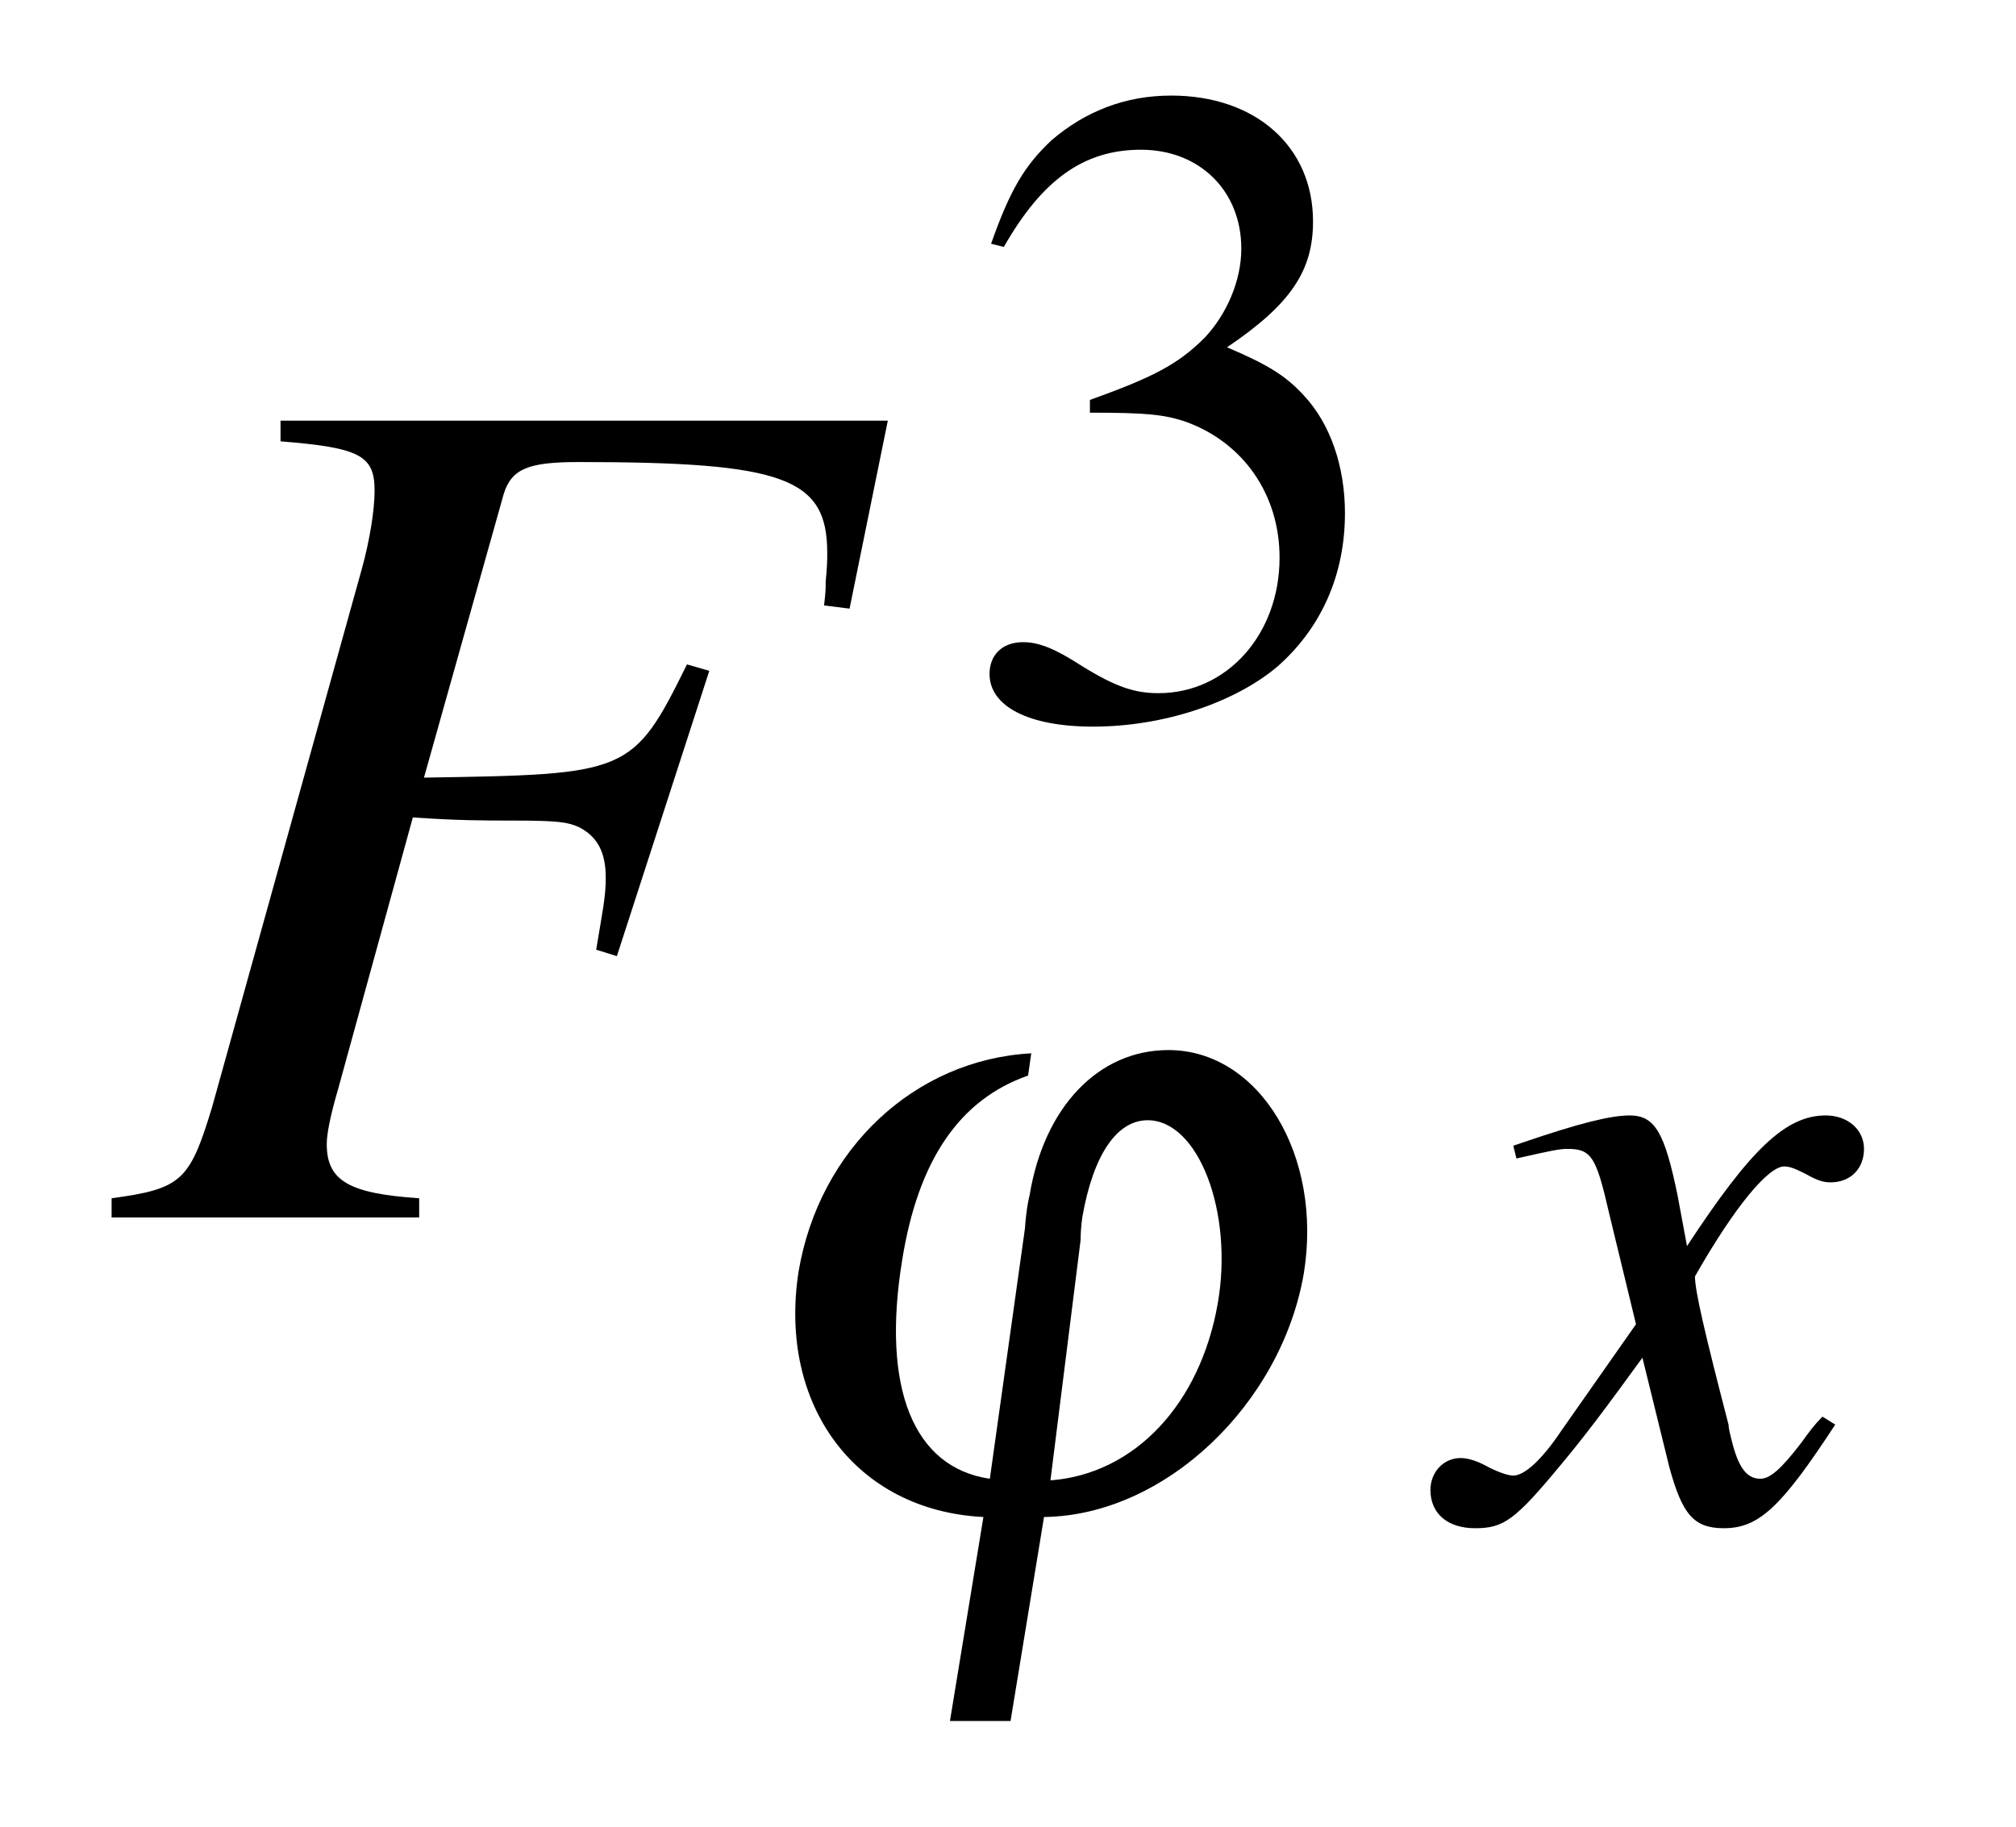
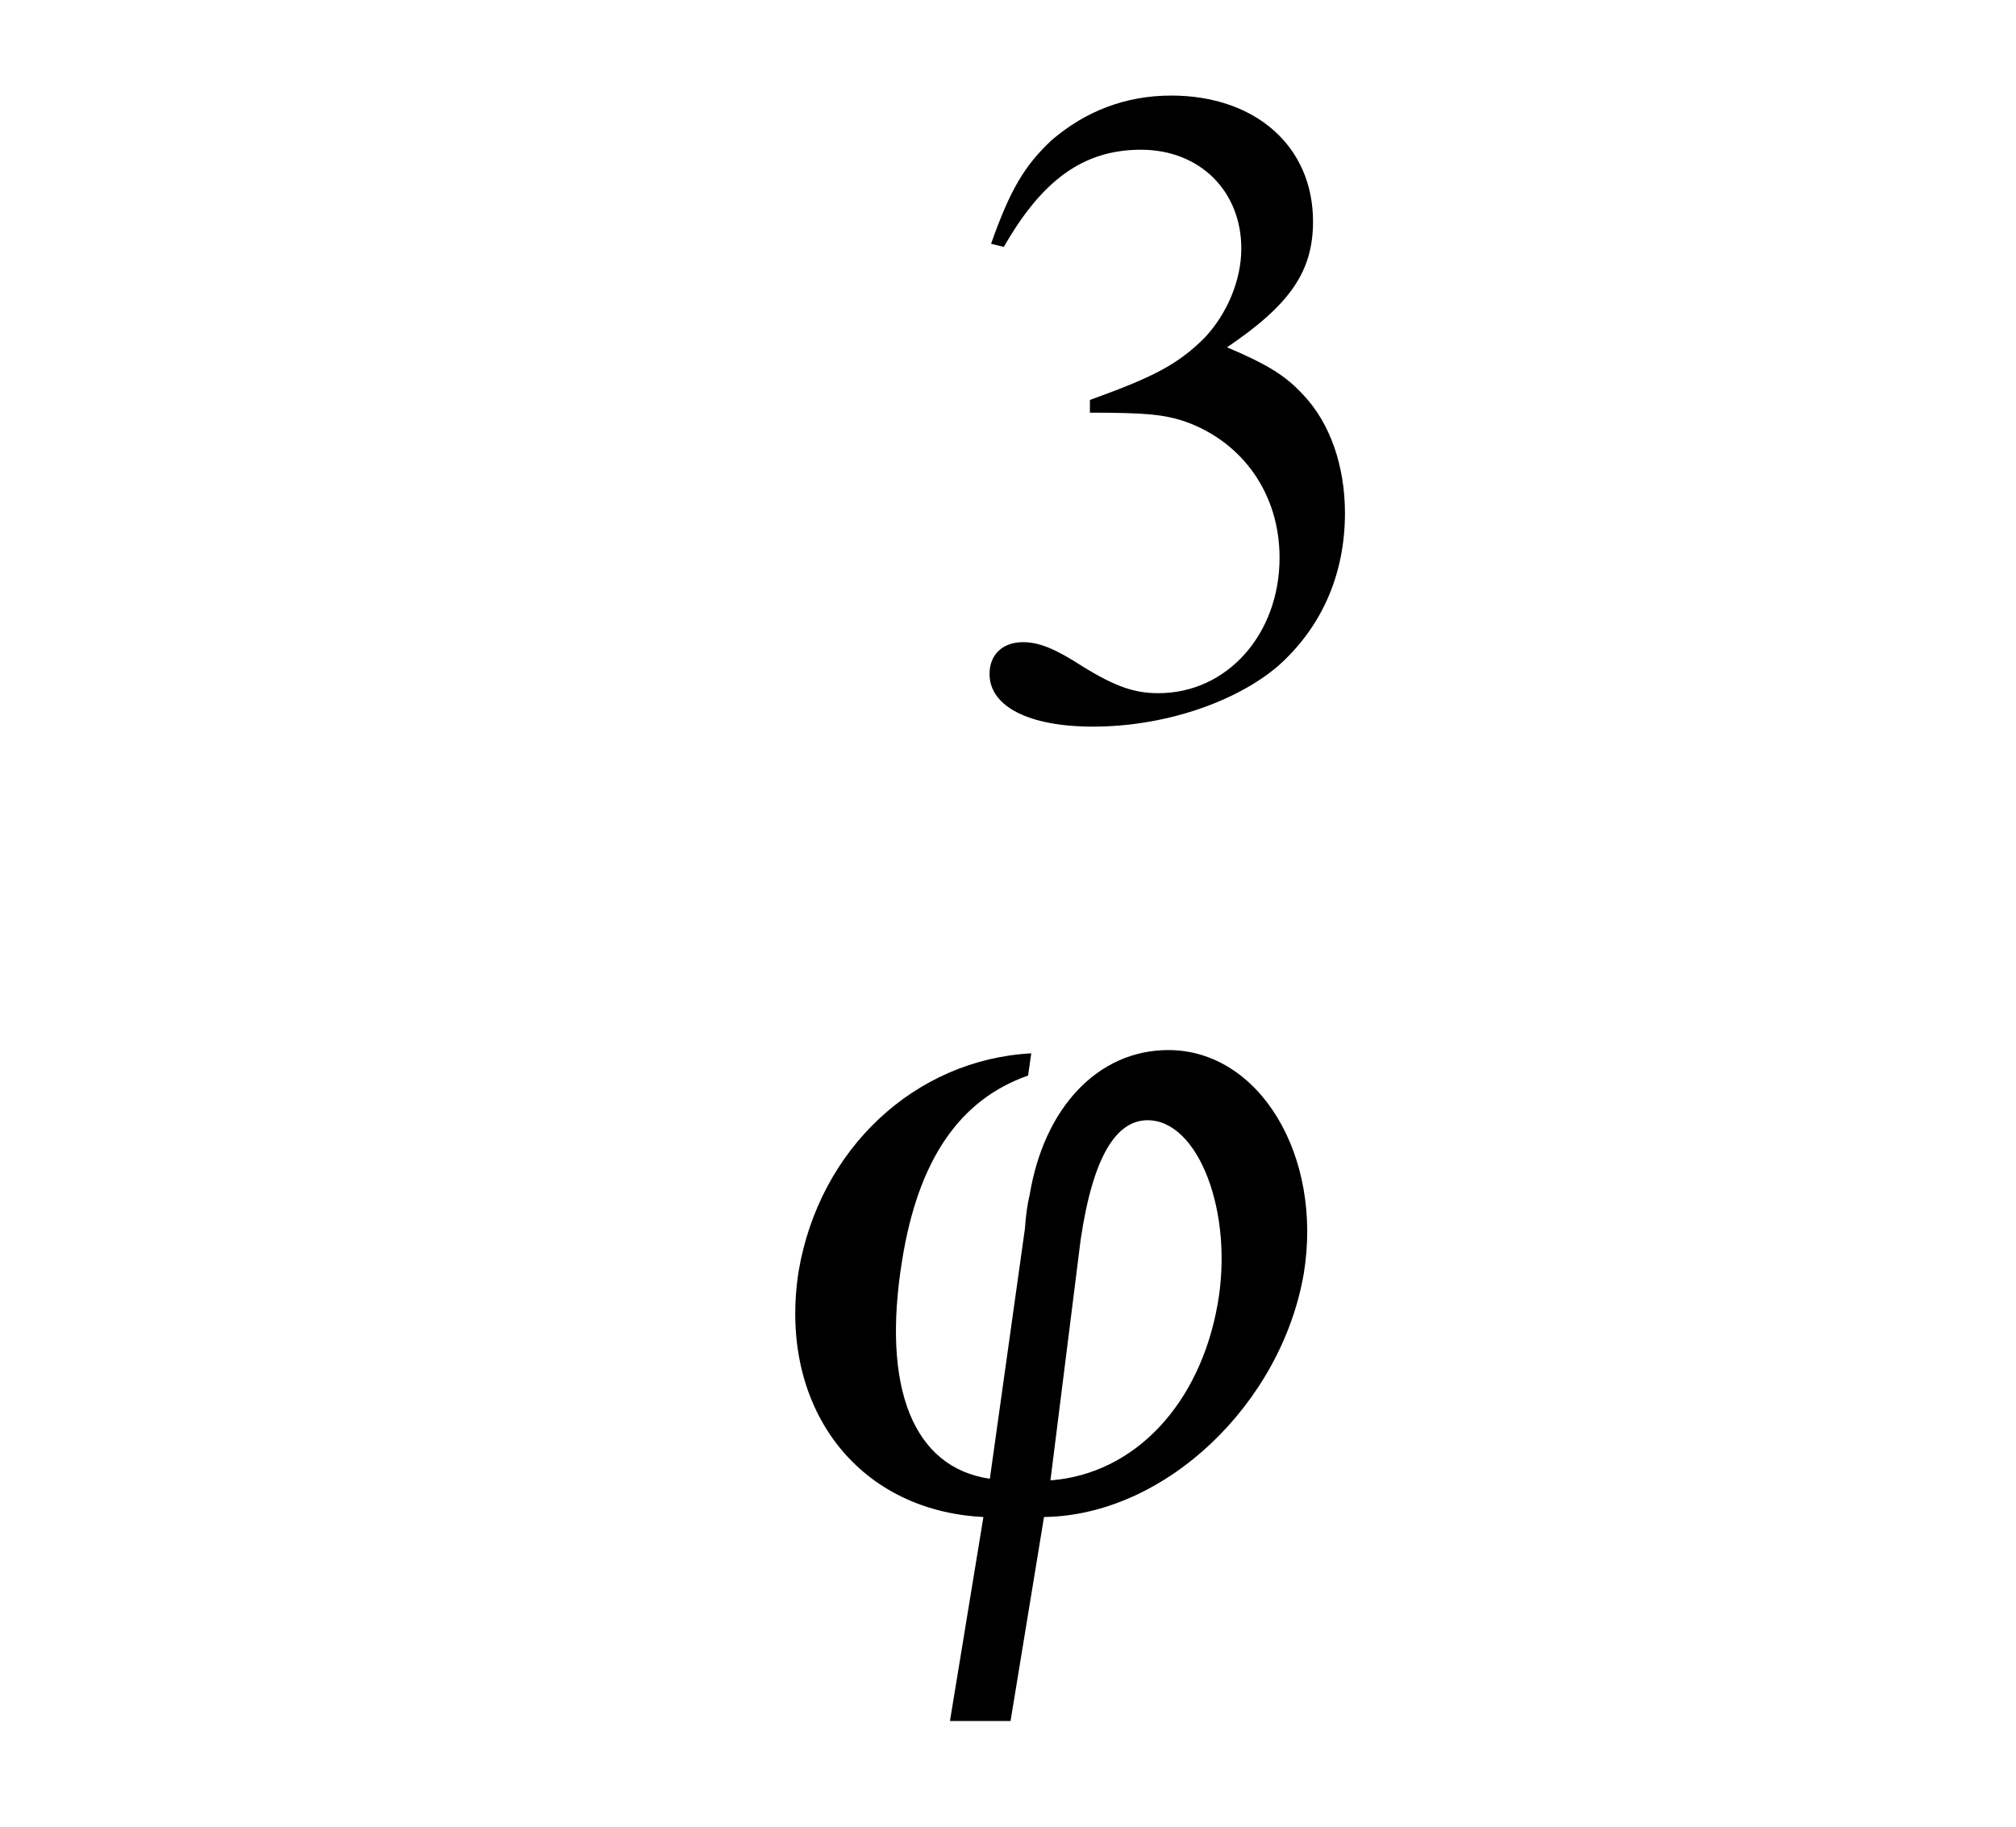
<svg xmlns="http://www.w3.org/2000/svg" xmlns:xlink="http://www.w3.org/1999/xlink" viewBox="0 0 19.762 17.911" version="1.2">
  <defs>
    <g>
      <symbol overflow="visible" id="glyph0-0">
-         <path style="stroke:none;" d="" />
-       </symbol>
+         </symbol>
      <symbol overflow="visible" id="glyph0-1">
-         <path style="stroke:none;" d="M 7.703 -7.812 L 1.75 -7.812 L 1.75 -7.609 C 2.531 -7.547 2.672 -7.469 2.672 -7.125 C 2.672 -6.938 2.625 -6.641 2.547 -6.359 L 1.078 -1.078 C 0.859 -0.359 0.781 -0.281 0.094 -0.188 L 0.094 0 L 3.109 0 L 3.109 -0.188 C 2.422 -0.234 2.203 -0.359 2.203 -0.719 C 2.203 -0.812 2.234 -0.984 2.312 -1.25 L 3.047 -3.922 C 3.484 -3.891 3.75 -3.891 4.016 -3.891 C 4.484 -3.891 4.562 -3.875 4.672 -3.828 C 4.859 -3.734 4.938 -3.578 4.938 -3.328 C 4.938 -3.141 4.906 -3 4.844 -2.625 L 5.047 -2.562 L 5.953 -5.359 L 5.734 -5.422 C 5.203 -4.344 5.156 -4.344 3.156 -4.312 L 3.938 -7.094 C 4.016 -7.344 4.188 -7.406 4.672 -7.406 C 6.688 -7.406 7.109 -7.25 7.109 -6.516 C 7.109 -6.438 7.109 -6.391 7.094 -6.234 C 7.094 -6.156 7.094 -6.141 7.078 -6 L 7.328 -5.969 Z M 7.703 -7.812 " />
-       </symbol>
+         </symbol>
      <symbol overflow="visible" id="glyph1-0">
        <path style="stroke:none;" d="" />
      </symbol>
      <symbol overflow="visible" id="glyph1-1">
        <path style="stroke:none;" d="M 1.375 -2.953 C 1.906 -2.953 2.109 -2.938 2.328 -2.859 C 2.875 -2.656 3.234 -2.156 3.234 -1.531 C 3.234 -0.781 2.719 -0.203 2.047 -0.203 C 1.812 -0.203 1.625 -0.266 1.297 -0.469 C 1.031 -0.641 0.875 -0.703 0.719 -0.703 C 0.516 -0.703 0.391 -0.578 0.391 -0.391 C 0.391 -0.078 0.766 0.125 1.406 0.125 C 2.094 0.125 2.797 -0.109 3.219 -0.469 C 3.641 -0.844 3.875 -1.359 3.875 -1.969 C 3.875 -2.422 3.734 -2.844 3.469 -3.125 C 3.297 -3.312 3.125 -3.422 2.719 -3.594 C 3.344 -4.016 3.562 -4.344 3.562 -4.828 C 3.562 -5.562 3 -6.062 2.172 -6.062 C 1.719 -6.062 1.328 -5.906 1 -5.625 C 0.734 -5.375 0.594 -5.141 0.406 -4.609 L 0.531 -4.578 C 0.906 -5.234 1.312 -5.531 1.875 -5.531 C 2.453 -5.531 2.859 -5.125 2.859 -4.562 C 2.859 -4.25 2.719 -3.922 2.5 -3.688 C 2.234 -3.422 1.984 -3.297 1.375 -3.078 Z M 1.375 -2.953 " />
      </symbol>
      <symbol overflow="visible" id="glyph2-0">
        <path style="stroke:none;" d="" />
      </symbol>
      <symbol overflow="visible" id="glyph2-1">
-         <path style="stroke:none;" d="M 3 -4.562 C 1.859 -4.5 0.922 -3.625 0.719 -2.422 C 0.516 -1.109 1.281 -0.078 2.531 -0.016 L 2.203 1.984 L 2.797 1.984 L 3.125 -0.016 C 4.312 -0.031 5.453 -1.125 5.672 -2.406 C 5.859 -3.562 5.234 -4.594 4.344 -4.594 C 3.656 -4.594 3.125 -4.031 2.984 -3.172 C 2.984 -3.172 2.953 -3.062 2.938 -2.844 L 2.594 -0.391 C 1.844 -0.5 1.531 -1.281 1.734 -2.531 C 1.891 -3.516 2.297 -4.109 2.969 -4.344 Z M 3.484 -2.734 C 3.484 -2.859 3.5 -2.938 3.5 -2.953 C 3.609 -3.578 3.844 -3.906 4.141 -3.906 C 4.641 -3.906 4.984 -3 4.828 -2.109 C 4.656 -1.125 4.016 -0.438 3.188 -0.375 Z M 3.484 -2.734 " />
+         <path style="stroke:none;" d="M 3 -4.562 C 1.859 -4.5 0.922 -3.625 0.719 -2.422 C 0.516 -1.109 1.281 -0.078 2.531 -0.016 L 2.203 1.984 L 2.797 1.984 L 3.125 -0.016 C 4.312 -0.031 5.453 -1.125 5.672 -2.406 C 5.859 -3.562 5.234 -4.594 4.344 -4.594 C 3.656 -4.594 3.125 -4.031 2.984 -3.172 C 2.984 -3.172 2.953 -3.062 2.938 -2.844 L 2.594 -0.391 C 1.844 -0.5 1.531 -1.281 1.734 -2.531 C 1.891 -3.516 2.297 -4.109 2.969 -4.344 Z M 3.484 -2.734 C 3.609 -3.578 3.844 -3.906 4.141 -3.906 C 4.641 -3.906 4.984 -3 4.828 -2.109 C 4.656 -1.125 4.016 -0.438 3.188 -0.375 Z M 3.484 -2.734 " />
      </symbol>
      <symbol overflow="visible" id="glyph3-0">
-         <path style="stroke:none;" d="" />
-       </symbol>
+         </symbol>
      <symbol overflow="visible" id="glyph3-1">
-         <path style="stroke:none;" d="M 3.609 -1 C 3.531 -0.922 3.484 -0.859 3.406 -0.75 C 3.203 -0.484 3.094 -0.391 3 -0.391 C 2.859 -0.391 2.781 -0.516 2.719 -0.766 C 2.703 -0.828 2.688 -0.891 2.688 -0.922 C 2.453 -1.828 2.359 -2.234 2.359 -2.375 C 2.75 -3.062 3.078 -3.453 3.234 -3.453 C 3.297 -3.453 3.359 -3.422 3.453 -3.375 C 3.562 -3.312 3.625 -3.297 3.688 -3.297 C 3.891 -3.297 4.016 -3.438 4.016 -3.625 C 4.016 -3.812 3.859 -3.953 3.641 -3.953 C 3.25 -3.953 2.906 -3.625 2.281 -2.672 L 2.188 -3.172 C 2.062 -3.781 1.969 -3.953 1.719 -3.953 C 1.531 -3.953 1.219 -3.875 0.672 -3.688 L 0.578 -3.656 L 0.609 -3.531 C 0.953 -3.609 1.031 -3.625 1.109 -3.625 C 1.344 -3.625 1.391 -3.547 1.516 -3 L 1.781 -1.906 L 1.047 -0.859 C 0.859 -0.578 0.688 -0.422 0.578 -0.422 C 0.531 -0.422 0.438 -0.453 0.344 -0.5 C 0.234 -0.562 0.141 -0.594 0.062 -0.594 C -0.109 -0.594 -0.234 -0.453 -0.234 -0.281 C -0.234 -0.047 -0.062 0.094 0.203 0.094 C 0.484 0.094 0.594 0.016 1.047 -0.531 C 1.281 -0.812 1.469 -1.062 1.844 -1.578 L 2.109 -0.5 C 2.234 -0.047 2.344 0.094 2.641 0.094 C 2.984 0.094 3.203 -0.109 3.734 -0.922 Z M 3.609 -1 " />
-       </symbol>
+         </symbol>
    </g>
  </defs>
  <g id="surface1">
    <g style="fill:rgb(0%,0%,0%);fill-opacity:1;">
      <use xlink:href="#glyph0-1" x="1" y="11.936" />
    </g>
    <g style="fill:rgb(0%,0%,0%);fill-opacity:1;">
      <use xlink:href="#glyph1-1" x="9.309" y="6.999" />
    </g>
    <g style="fill:rgb(0%,0%,0%);fill-opacity:1;">
      <use xlink:href="#glyph2-1" x="7.109" y="14.889" />
    </g>
    <g style="fill:rgb(0%,0%,0%);fill-opacity:1;">
      <use xlink:href="#glyph3-1" x="14.256" y="14.889" />
    </g>
  </g>
</svg>